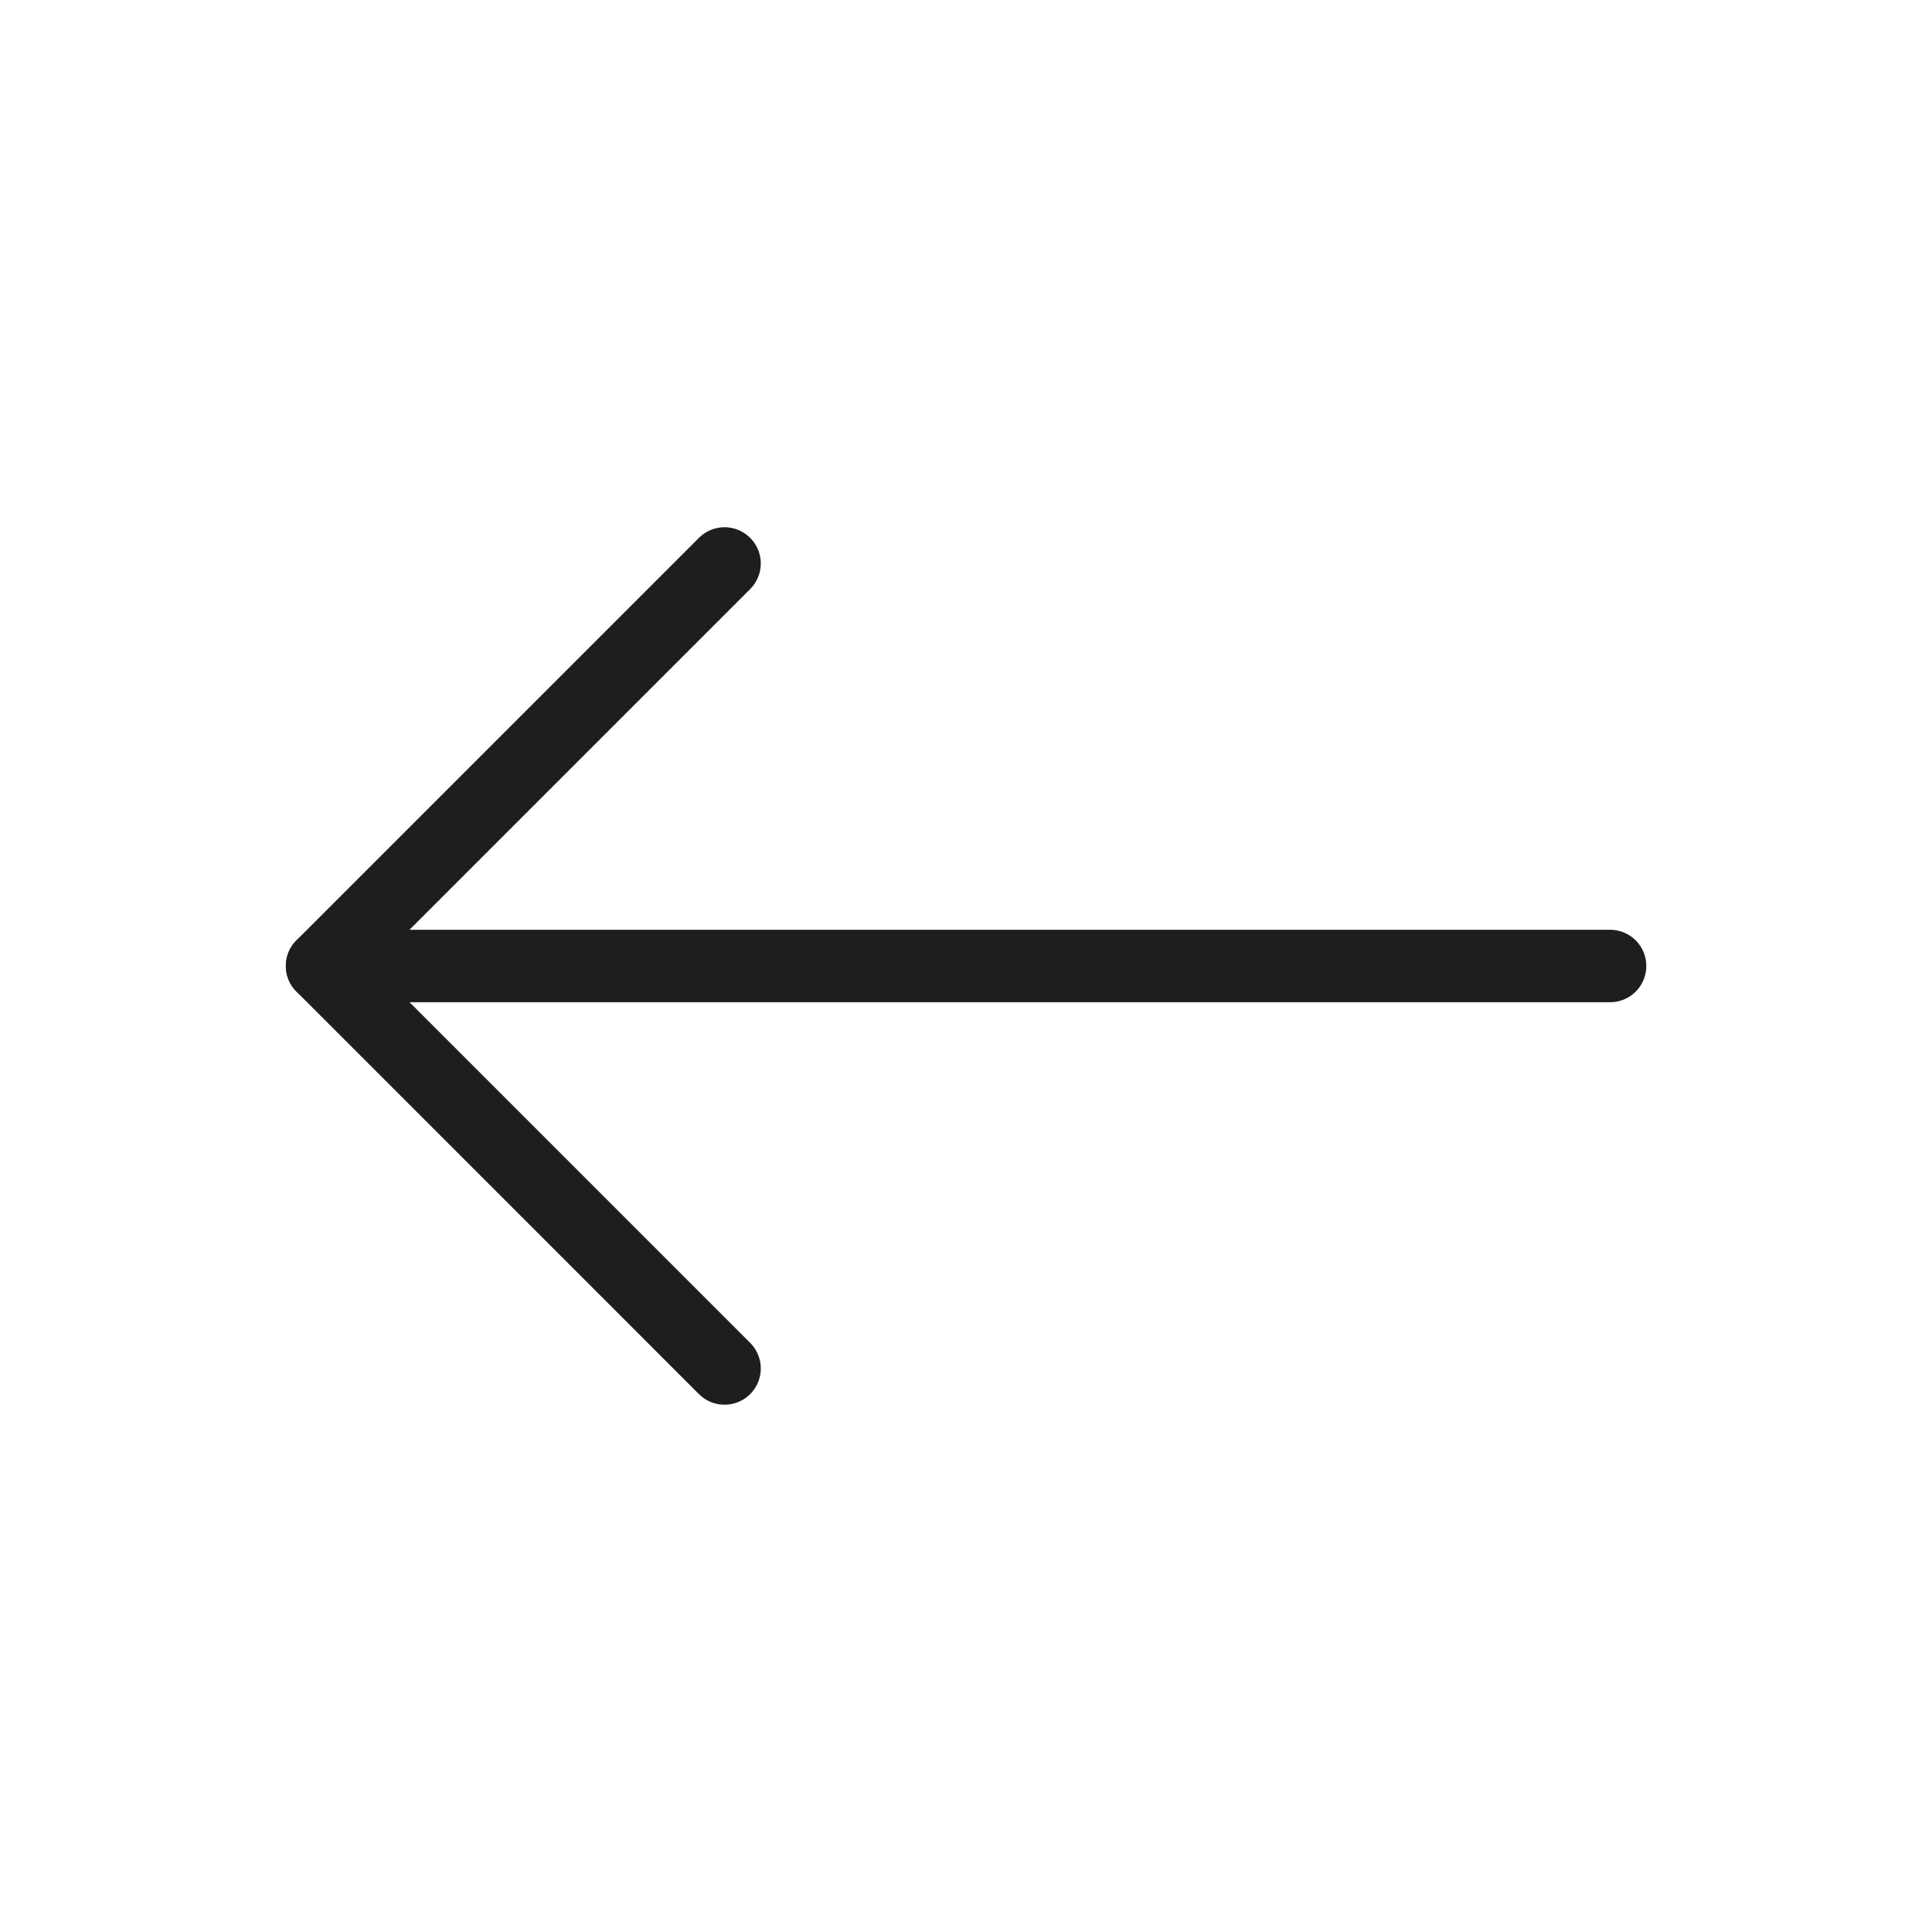
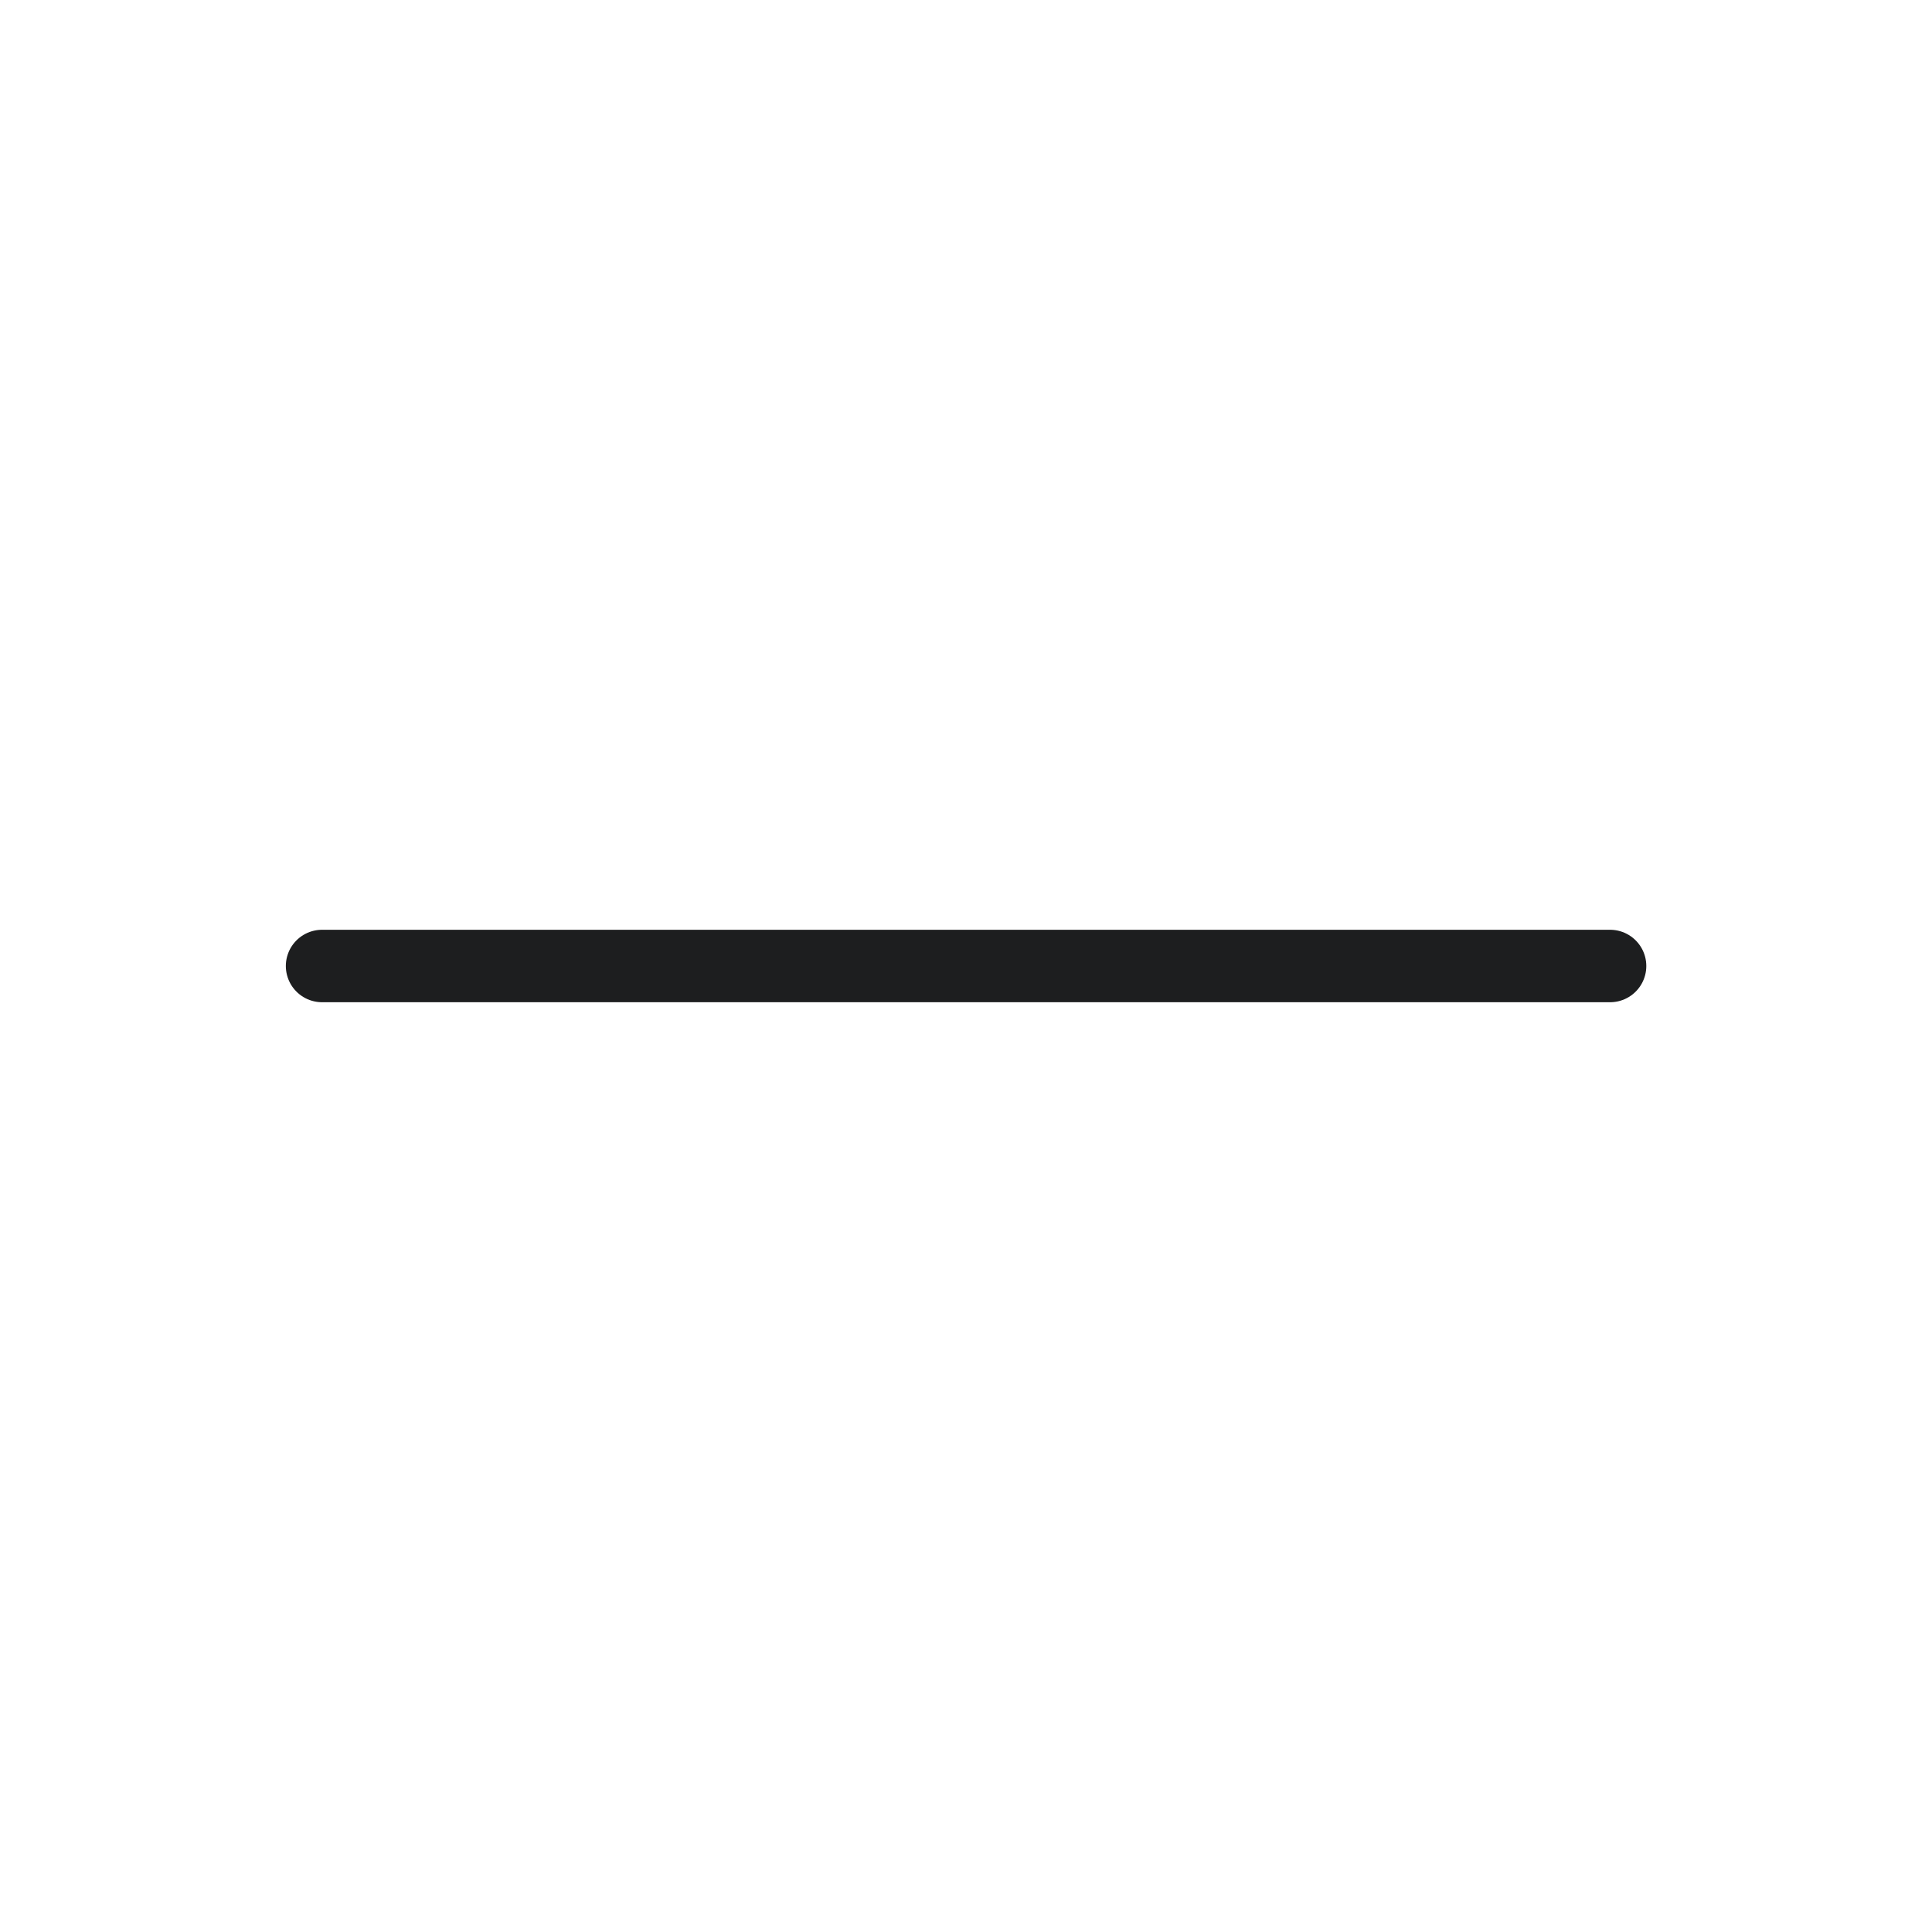
<svg xmlns="http://www.w3.org/2000/svg" width="40" height="40" viewBox="0 0 40 40" fill="none">
-   <path d="M15.001 28.333L6.668 19.999L15.001 11.666" stroke="#1D1E1F" stroke-width="1.5" stroke-linecap="round" stroke-linejoin="round" />
  <path d="M6.668 20H33.335" stroke="#1D1E1F" stroke-width="1.5" stroke-linecap="round" stroke-linejoin="round" />
</svg>